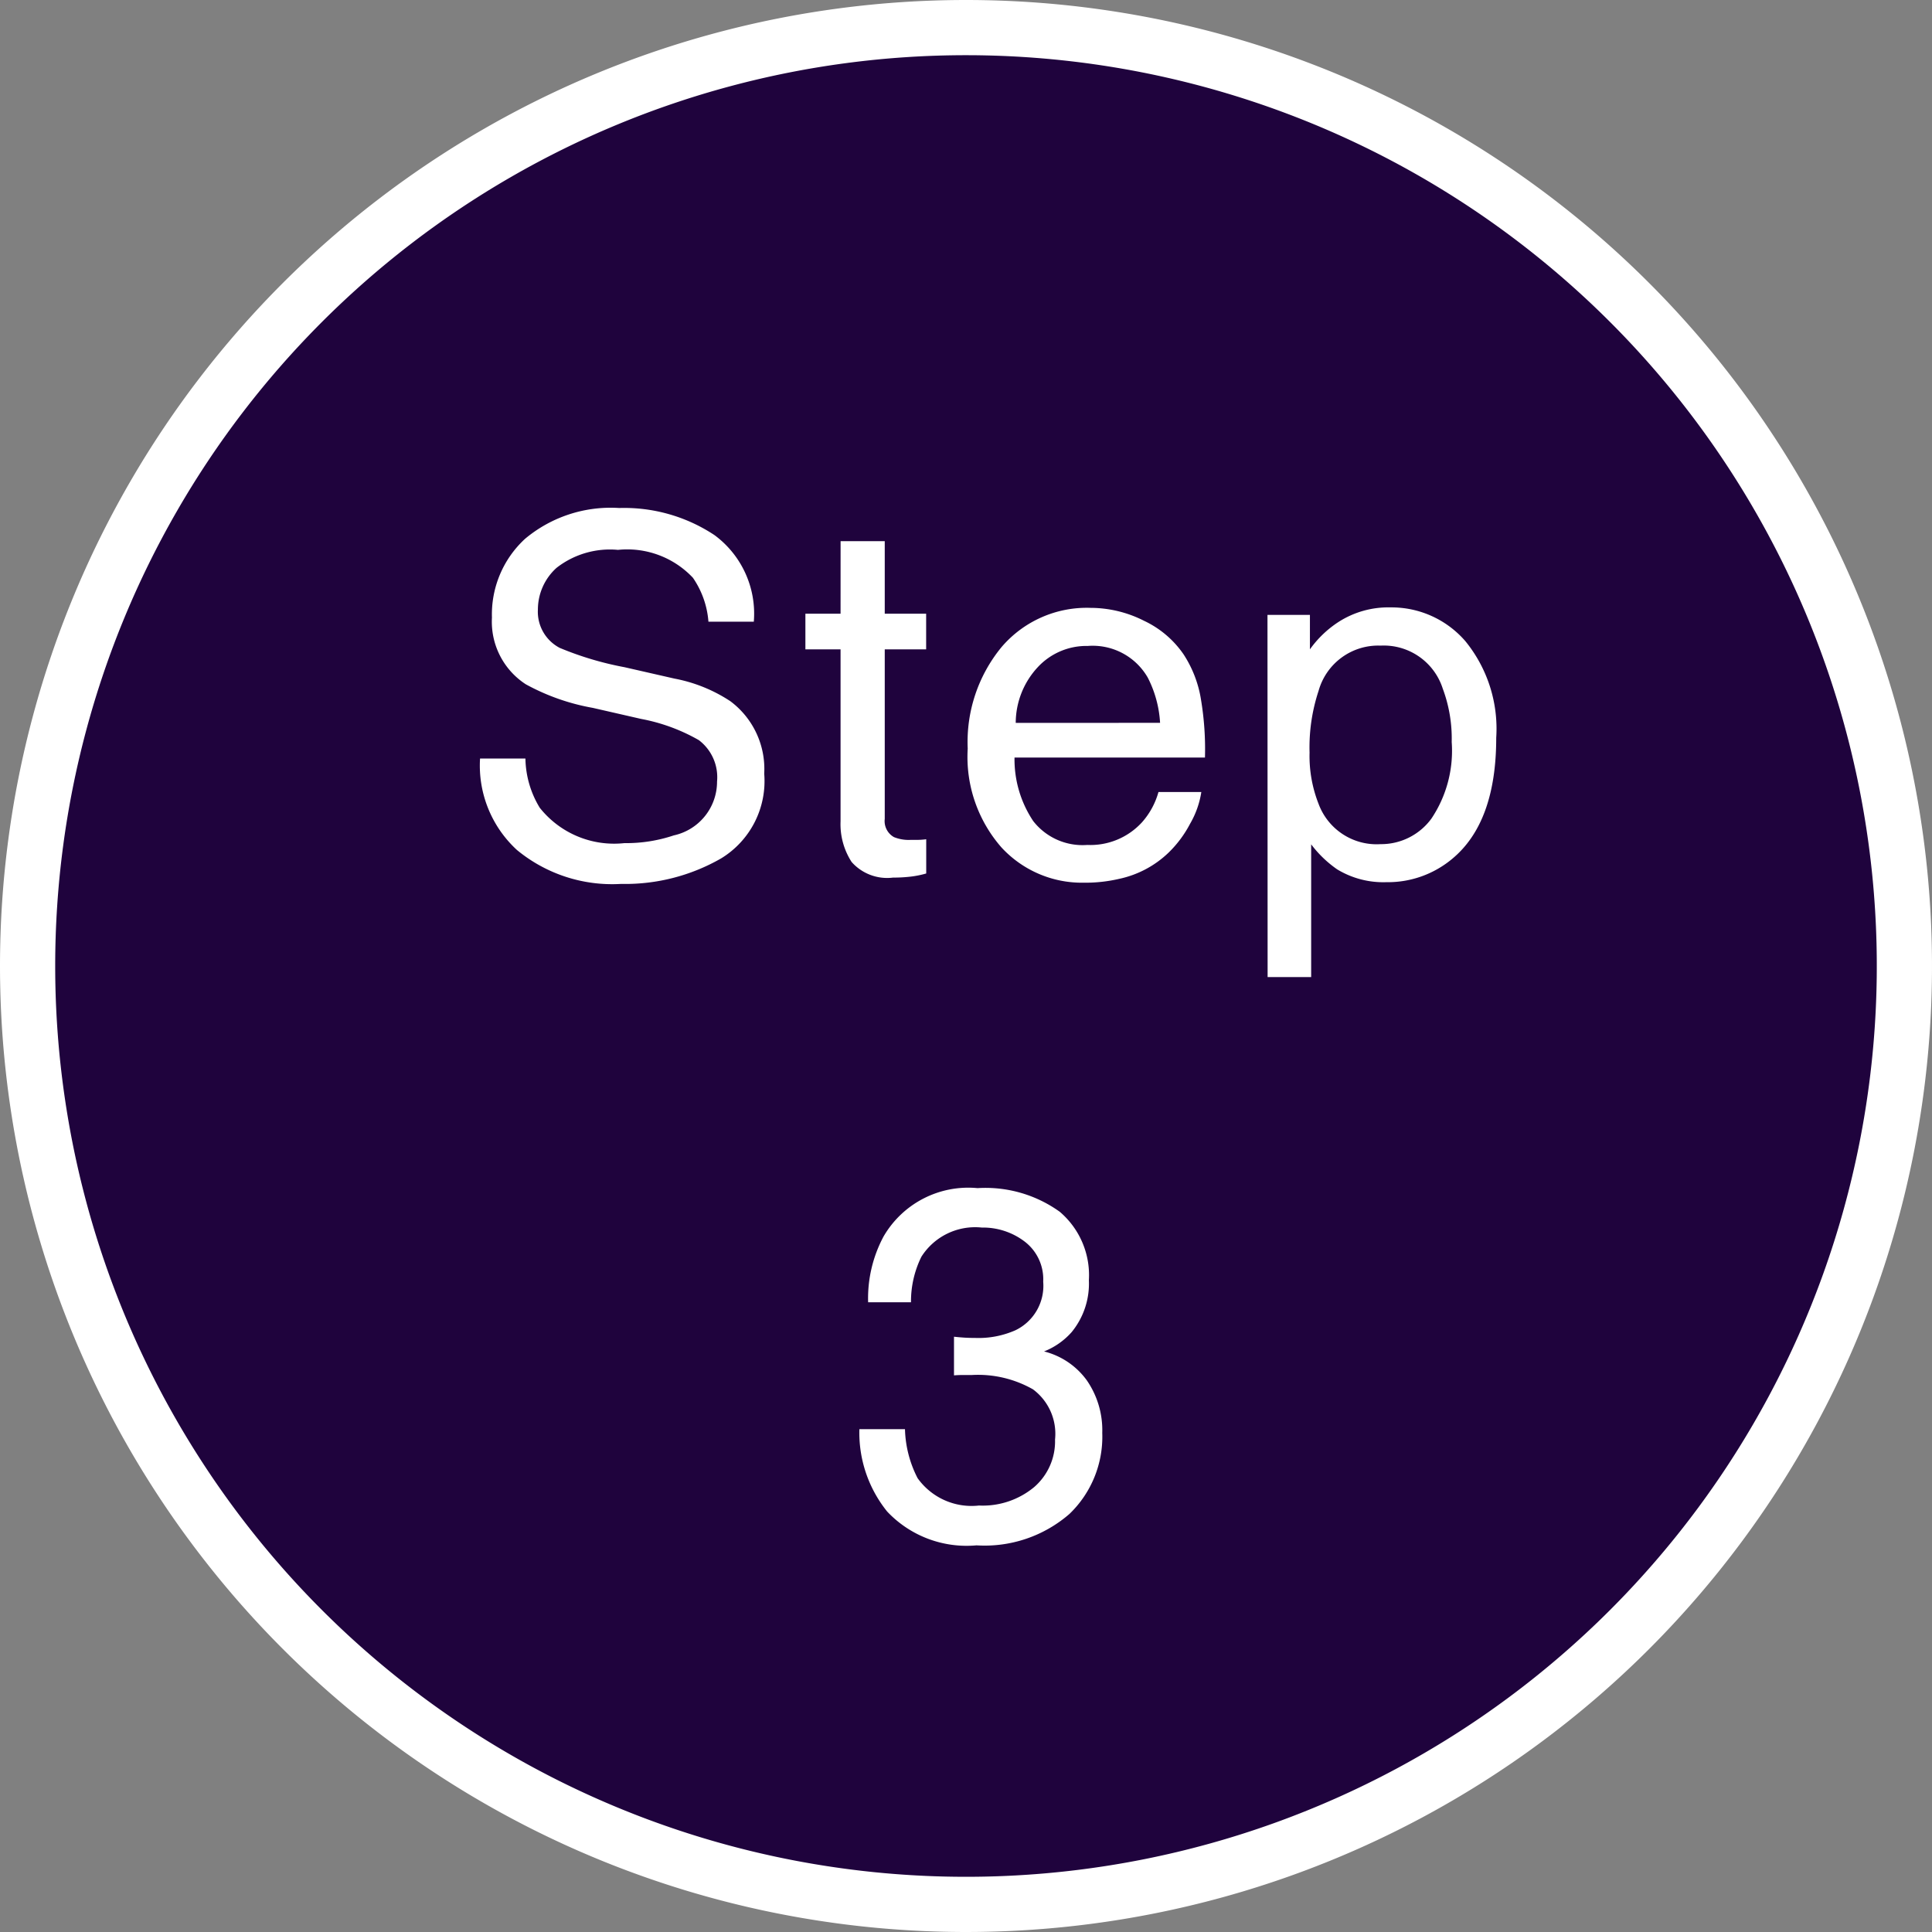
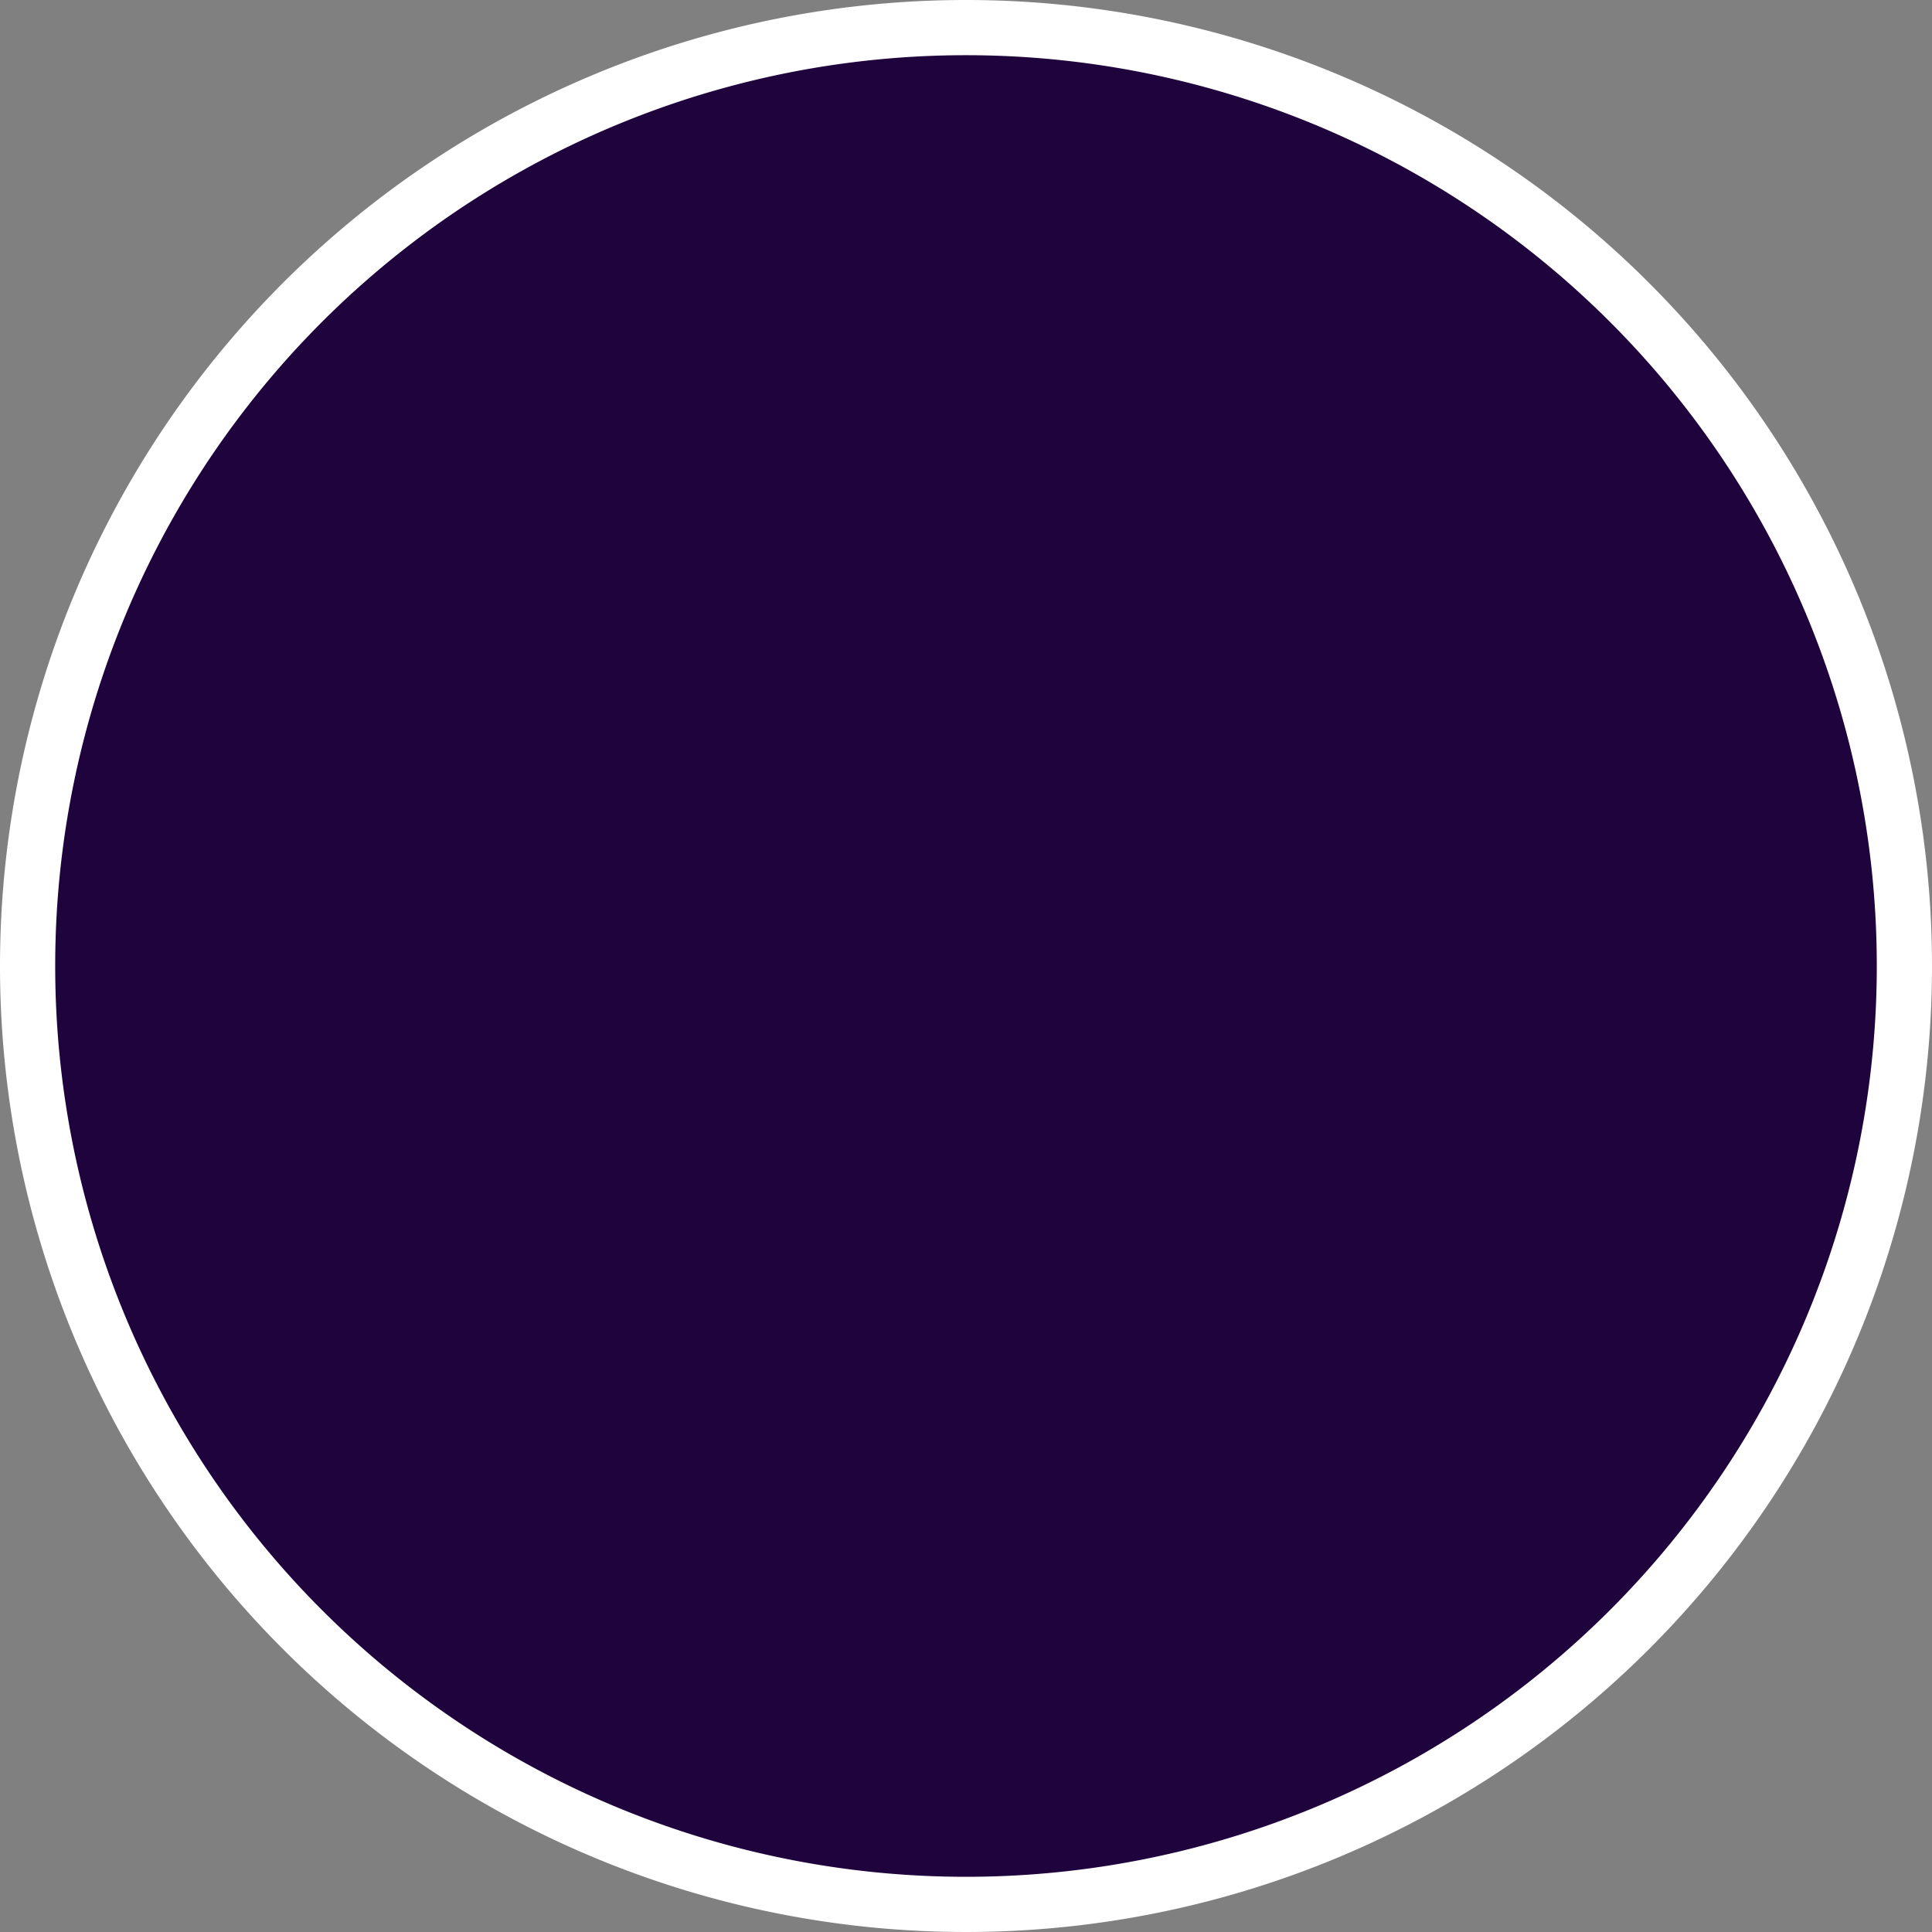
<svg xmlns="http://www.w3.org/2000/svg" width="70" height="70" viewBox="0 0 70 70">
  <rect x="0" y="0" width="70" height="70" fill="#808080" stroke="none" />
  <g id="グループ_36" data-name="グループ 36" transform="translate(-44 -306)">
    <path id="楕円形_3" data-name="楕円形 3" d="M34,0A34,34,0,1,1,0,34,34,34,0,0,1,34,0Z" transform="translate(45 307)" fill="#1f033d" stroke="#fff" stroke-width="2" />
-     <path id="パス_143" data-name="パス 143" d="M-16.675-4.166a3.528,3.528,0,0,0,.519,1.784A3.437,3.437,0,0,0-13.09-1.1,5.429,5.429,0,0,0-11.3-1.38,1.992,1.992,0,0,0-9.732-3.331a1.684,1.684,0,0,0-.659-1.5A6.656,6.656,0,0,0-12.483-5.6l-1.749-.4a7.92,7.92,0,0,1-2.426-.853,2.7,2.7,0,0,1-1.23-2.417,3.722,3.722,0,0,1,1.2-2.856,4.831,4.831,0,0,1,3.41-1.116,5.923,5.923,0,0,1,3.45.98A3.537,3.537,0,0,1-8.4-9.123h-1.644a3.235,3.235,0,0,0-.562-1.591,3.268,3.268,0,0,0-2.716-1.011,3.142,3.142,0,0,0-2.224.65,2.036,2.036,0,0,0-.677,1.512,1.476,1.476,0,0,0,.791,1.389,11.608,11.608,0,0,0,2.347.7l1.811.413a5.547,5.547,0,0,1,2.021.817,3.061,3.061,0,0,1,1.23,2.628A3.28,3.28,0,0,1-9.587-.545a6.987,6.987,0,0,1-3.625.923,5.421,5.421,0,0,1-3.771-1.23,4.152,4.152,0,0,1-1.336-3.313Zm11.419-7.875h1.6v2.628h1.5v1.292h-1.5v6.144a.665.665,0,0,0,.334.659,1.42,1.42,0,0,0,.615.1q.114,0,.246,0t.308-.022V0a3.532,3.532,0,0,1-.567.114,5.39,5.39,0,0,1-.637.035,1.717,1.717,0,0,1-1.5-.567,2.519,2.519,0,0,1-.4-1.472V-8.121H-6.531V-9.413h1.274ZM3.8-9.624a4.294,4.294,0,0,1,1.942.47A3.582,3.582,0,0,1,7.173-7.937a4.2,4.2,0,0,1,.633,1.661A10.868,10.868,0,0,1,7.946-4.2h-6.9a4.026,4.026,0,0,0,.677,2.3,2.266,2.266,0,0,0,1.96.866,2.534,2.534,0,0,0,1.978-.817,2.755,2.755,0,0,0,.6-1.1H7.814A3.276,3.276,0,0,1,7.406-1.8,4.111,4.111,0,0,1,6.628-.756,3.687,3.687,0,0,1,4.844.193,5.42,5.42,0,0,1,3.552.334,3.964,3.964,0,0,1,.572-.945,4.976,4.976,0,0,1-.65-4.526,5.41,5.41,0,0,1,.581-8.209,4.059,4.059,0,0,1,3.8-9.624ZM6.32-5.458A4.1,4.1,0,0,0,5.872-7.1,2.3,2.3,0,0,0,3.7-8.244a2.406,2.406,0,0,0-1.828.787,2.972,2.972,0,0,0-.782,2Zm7.991,4.395a2.257,2.257,0,0,0,1.841-.927,4.413,4.413,0,0,0,.734-2.773A5.176,5.176,0,0,0,16.561-6.7a2.244,2.244,0,0,0-2.25-1.556,2.244,2.244,0,0,0-2.25,1.644,6.514,6.514,0,0,0-.325,2.232,4.732,4.732,0,0,0,.325,1.854A2.243,2.243,0,0,0,14.311-1.063Zm-4.1-8.306h1.538v1.248a3.84,3.84,0,0,1,1.037-.993,3.338,3.338,0,0,1,1.881-.527,3.537,3.537,0,0,1,2.716,1.226,5.023,5.023,0,0,1,1.116,3.5q0,3.076-1.608,4.395a3.634,3.634,0,0,1-2.373.835,3.221,3.221,0,0,1-1.784-.466,4.111,4.111,0,0,1-.94-.905V3.753H10.216ZM-.33,24.343a3.955,3.955,0,0,1-3.239-1.226,4.55,4.55,0,0,1-1.006-2.984h1.652a4.1,4.1,0,0,0,.457,1.775A2.4,2.4,0,0,0-.242,22.9a2.915,2.915,0,0,0,2-.668,2.193,2.193,0,0,0,.756-1.723,2.005,2.005,0,0,0-.8-1.819,4.025,4.025,0,0,0-2.21-.519q-.158,0-.321,0t-.33.013v-1.4q.246.026.413.035t.36.009a3.3,3.3,0,0,0,1.459-.281,1.787,1.787,0,0,0,1-1.758,1.716,1.716,0,0,0-.668-1.45,2.492,2.492,0,0,0-1.556-.51,2.306,2.306,0,0,0-2.188,1.055,3.656,3.656,0,0,0-.378,1.652H-4.258A4.747,4.747,0,0,1-3.7,13.154,3.547,3.547,0,0,1-.294,11.4a4.61,4.61,0,0,1,2.979.857A3.013,3.013,0,0,1,3.74,14.736a2.771,2.771,0,0,1-.624,1.881,2.621,2.621,0,0,1-1,.7,2.731,2.731,0,0,1,1.551,1.05,3.178,3.178,0,0,1,.558,1.9,3.878,3.878,0,0,1-1.187,2.936A4.68,4.68,0,0,1-.33,24.343Z" transform="translate(79.712 337.648)" fill="#fff" />
  </g>
</svg>